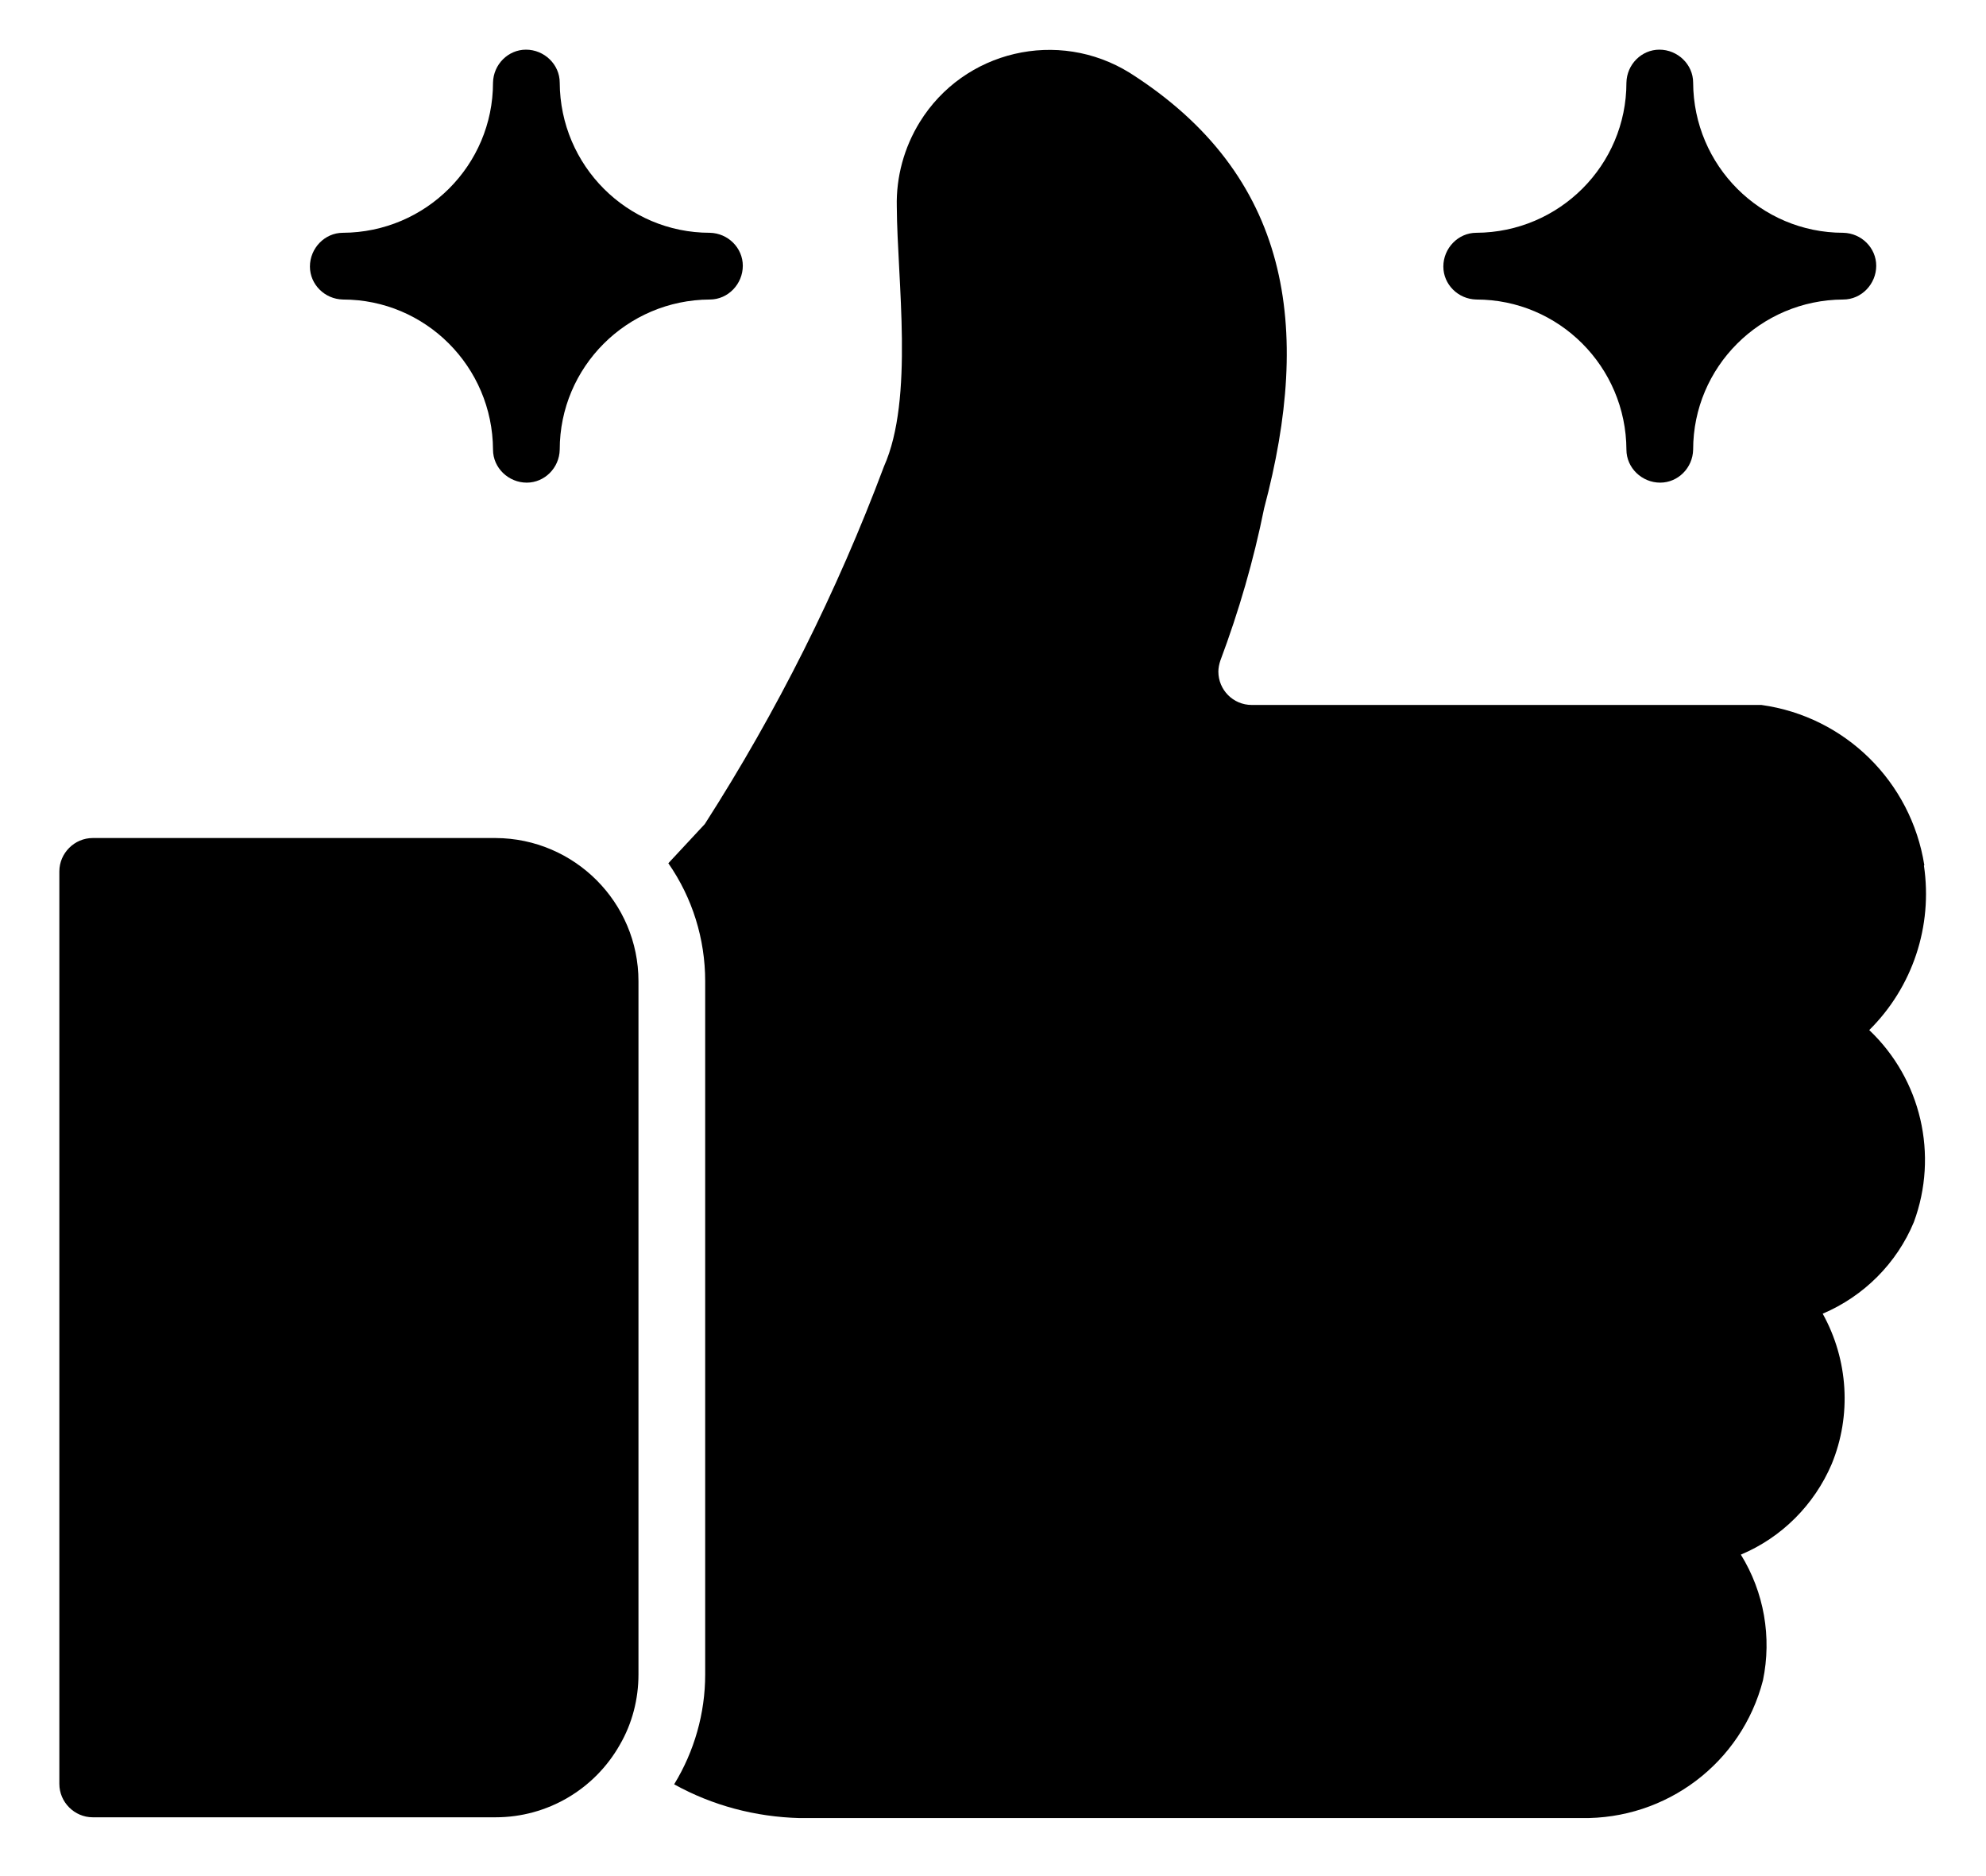
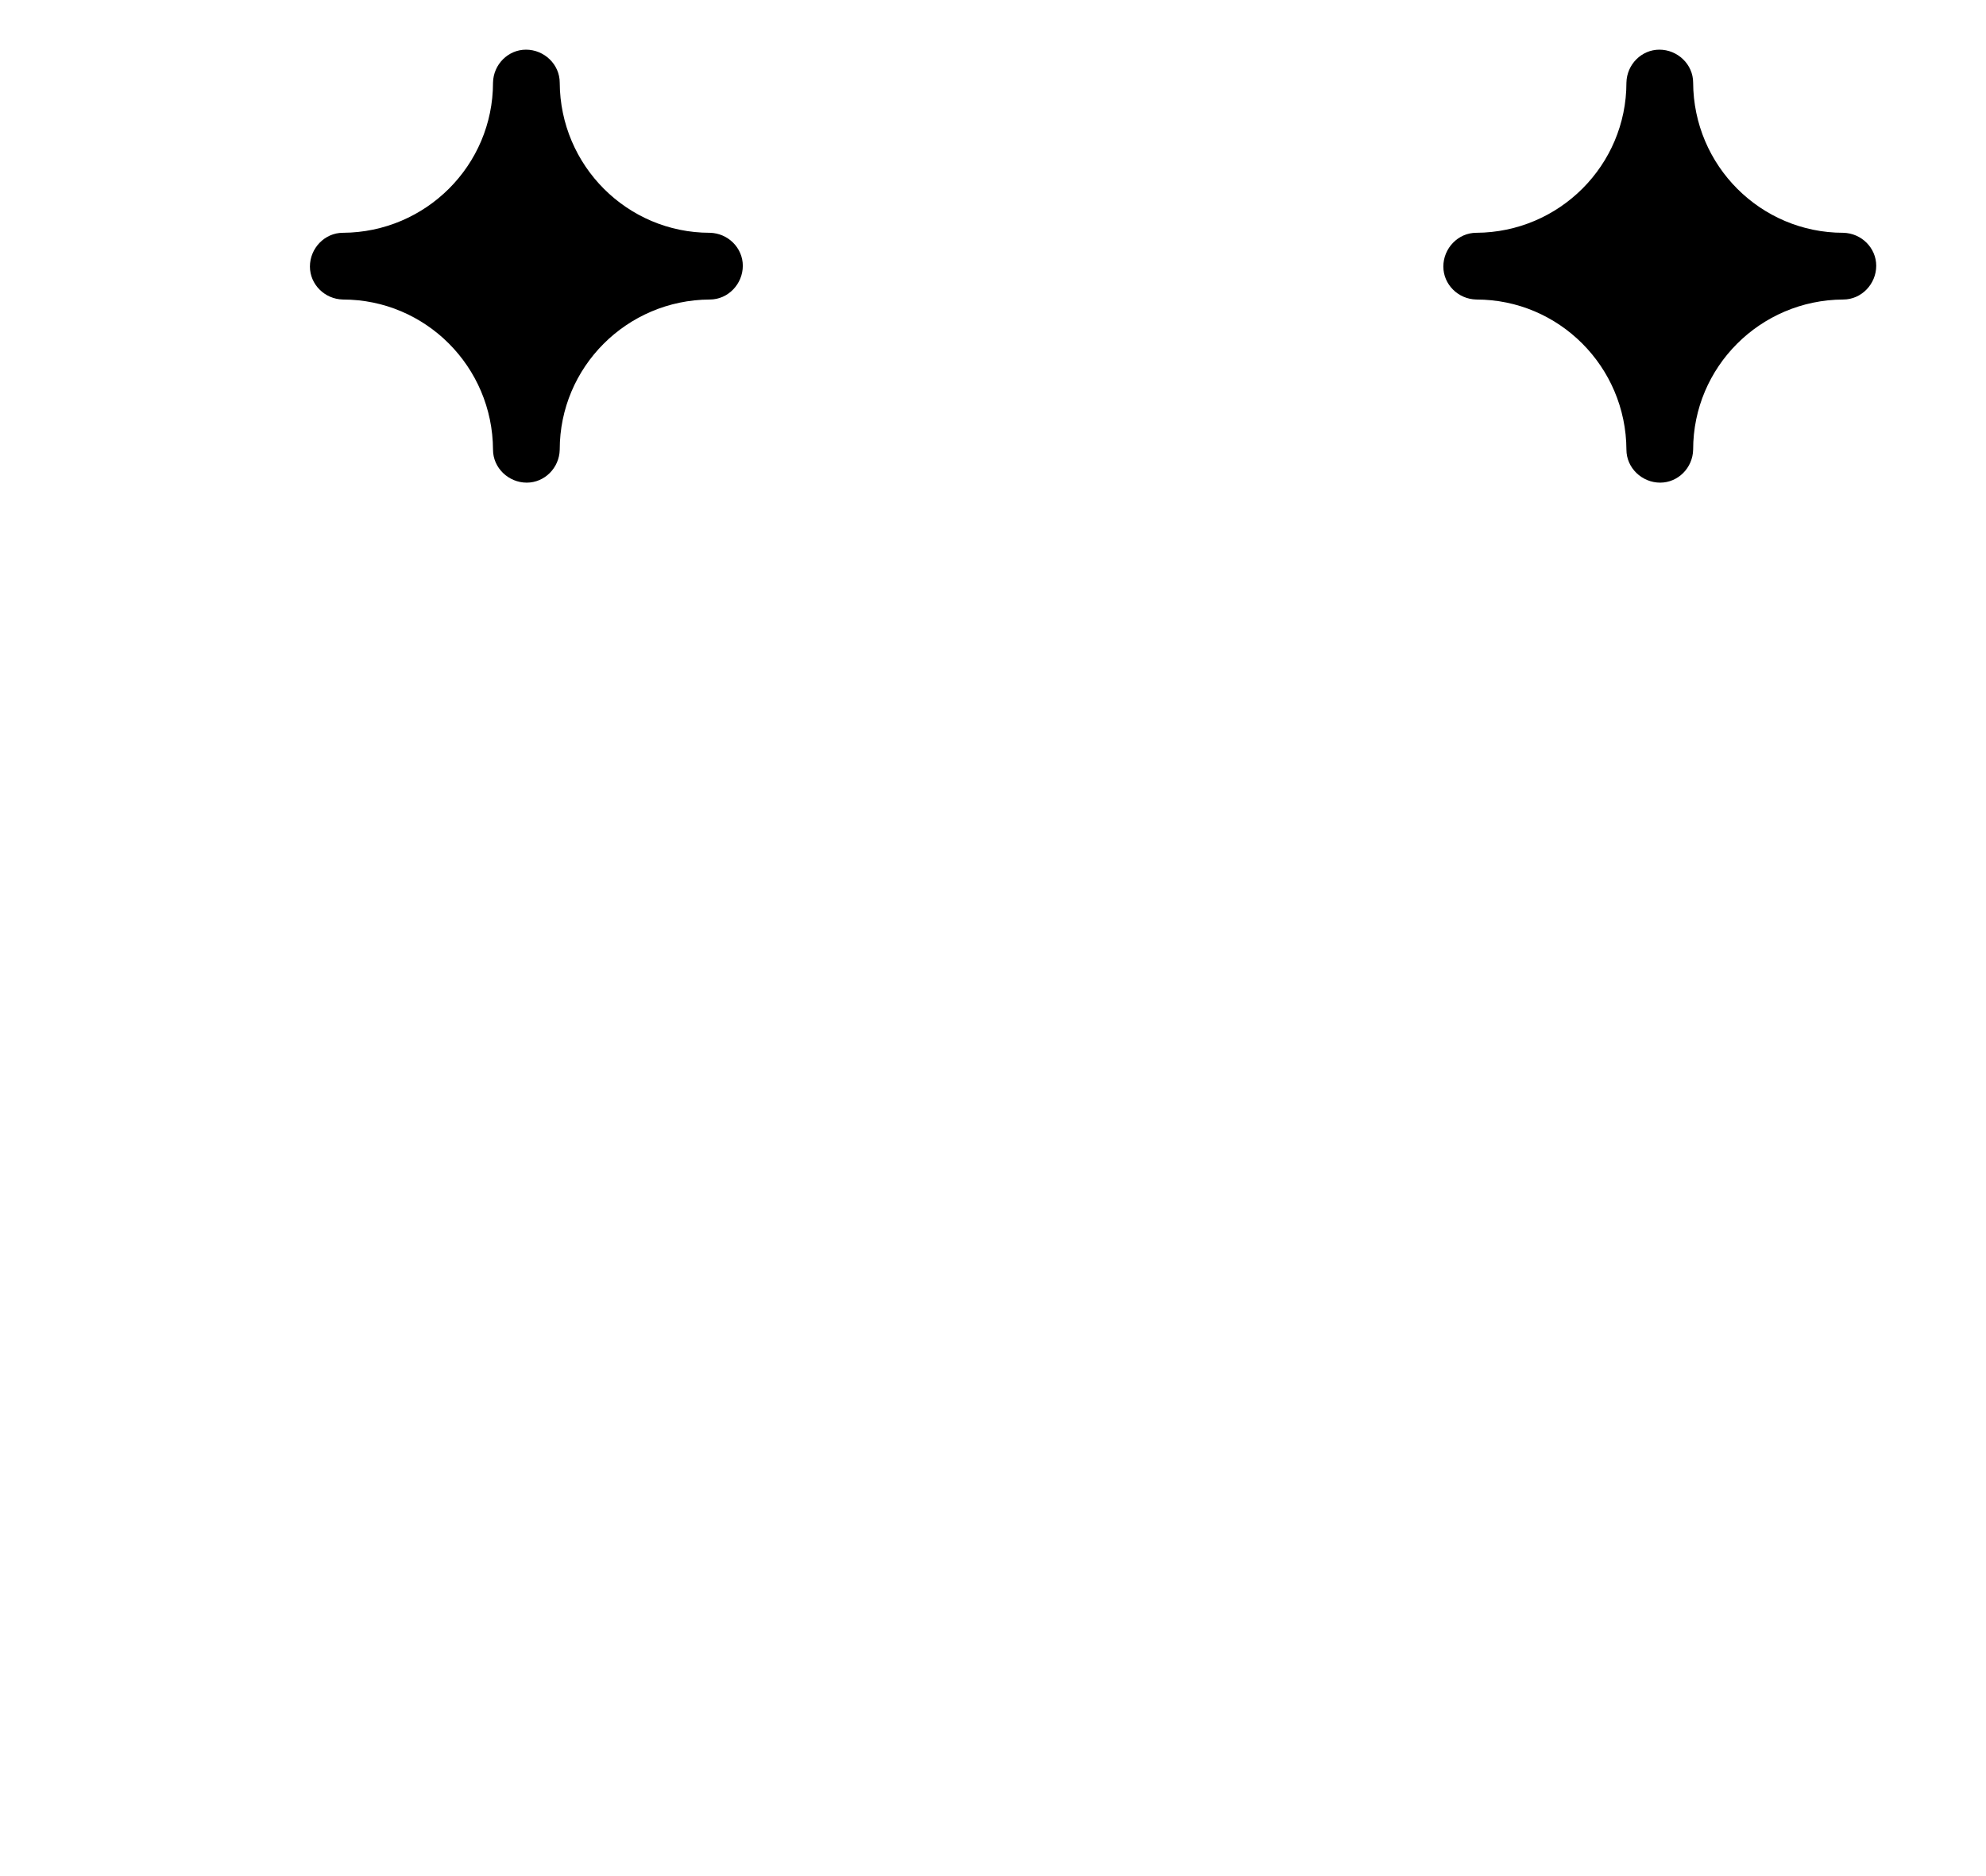
<svg xmlns="http://www.w3.org/2000/svg" version="1.1" viewBox="0 0 512 483.5">
  <g>
    <g id="Glyph">
-       <path d="M496.1,223c-3.4-21.5-20.4-38.3-42-41.3h-131.4c-4.8,0-8.6-3.9-8.6-8.6,0-.9.2-1.9.5-2.8,4.8-12.8,8.6-25.9,11.3-39.3,12.4-46.6,6.9-85.8-34.6-112.2-18.5-11.5-42.8-5.8-54.2,12.7-4,6.5-6.1,14.1-5.9,21.8.1,18.9,4.5,49.4-3.3,66.9-12.1,32.3-27.6,63.2-46.2,92.2l-9.4,10.1c6.2,8.9,9.5,19.5,9.5,30.4v178.7c0,10-2.8,19.8-8,28.3,9.9,5.5,21,8.4,32.3,8.7h201.5c22,.4,41.4-14.2,46.9-35.5,2.3-11.1.3-22.7-5.7-32.4,10.5-4.4,18.9-12.8,23.4-23.3,5.2-12.6,4.3-26.9-2.3-38.8,10.6-4.5,19.1-13,23.5-23.6,6.4-17.3,1.9-36.8-11.5-49.5,11.2-11.1,16.4-26.8,14.1-42.4h0Z" />
-       <path d="M127.8,216H23.9c-4.7,0-8.6,3.9-8.6,8.6v235.2c0,4.7,3.9,8.6,8.6,8.6h103.9c13.3,0,25.5-7.2,32-18.7,3.2-5.5,4.8-11.8,4.8-18.1v-178.7c0-20.3-16.5-36.8-36.8-36.9h0Z" />
      <path d="M380.6,77.2c21.3,0,38.6,17.3,38.7,38.7,0,4.7,4,8.5,8.7,8.5,4.6,0,8.4-3.8,8.5-8.5,0-21.3,17.3-38.6,38.7-38.7,4.7,0,8.5-4,8.5-8.7,0-4.6-3.8-8.4-8.5-8.5-21.3,0-38.6-17.3-38.7-38.7,0-4.7-4-8.5-8.7-8.5-4.6,0-8.4,3.8-8.5,8.5,0,21.3-17.3,38.6-38.7,38.7-4.7,0-8.5,4-8.5,8.7,0,4.6,3.8,8.4,8.5,8.5Z" />
      <path d="M88.4,77.2c21.3,0,38.6,17.3,38.7,38.7,0,4.7,4,8.5,8.7,8.5,4.6,0,8.4-3.8,8.5-8.5,0-21.3,17.3-38.6,38.7-38.7,4.7,0,8.5-4,8.5-8.7,0-4.6-3.8-8.4-8.5-8.5-21.3,0-38.6-17.3-38.7-38.7,0-4.7-4-8.5-8.7-8.5-4.6,0-8.4,3.8-8.5,8.5,0,21.3-17.3,38.6-38.7,38.7-4.7,0-8.5,4-8.5,8.7,0,4.6,3.8,8.4,8.5,8.5Z" />
    </g>
  </g>
</svg>